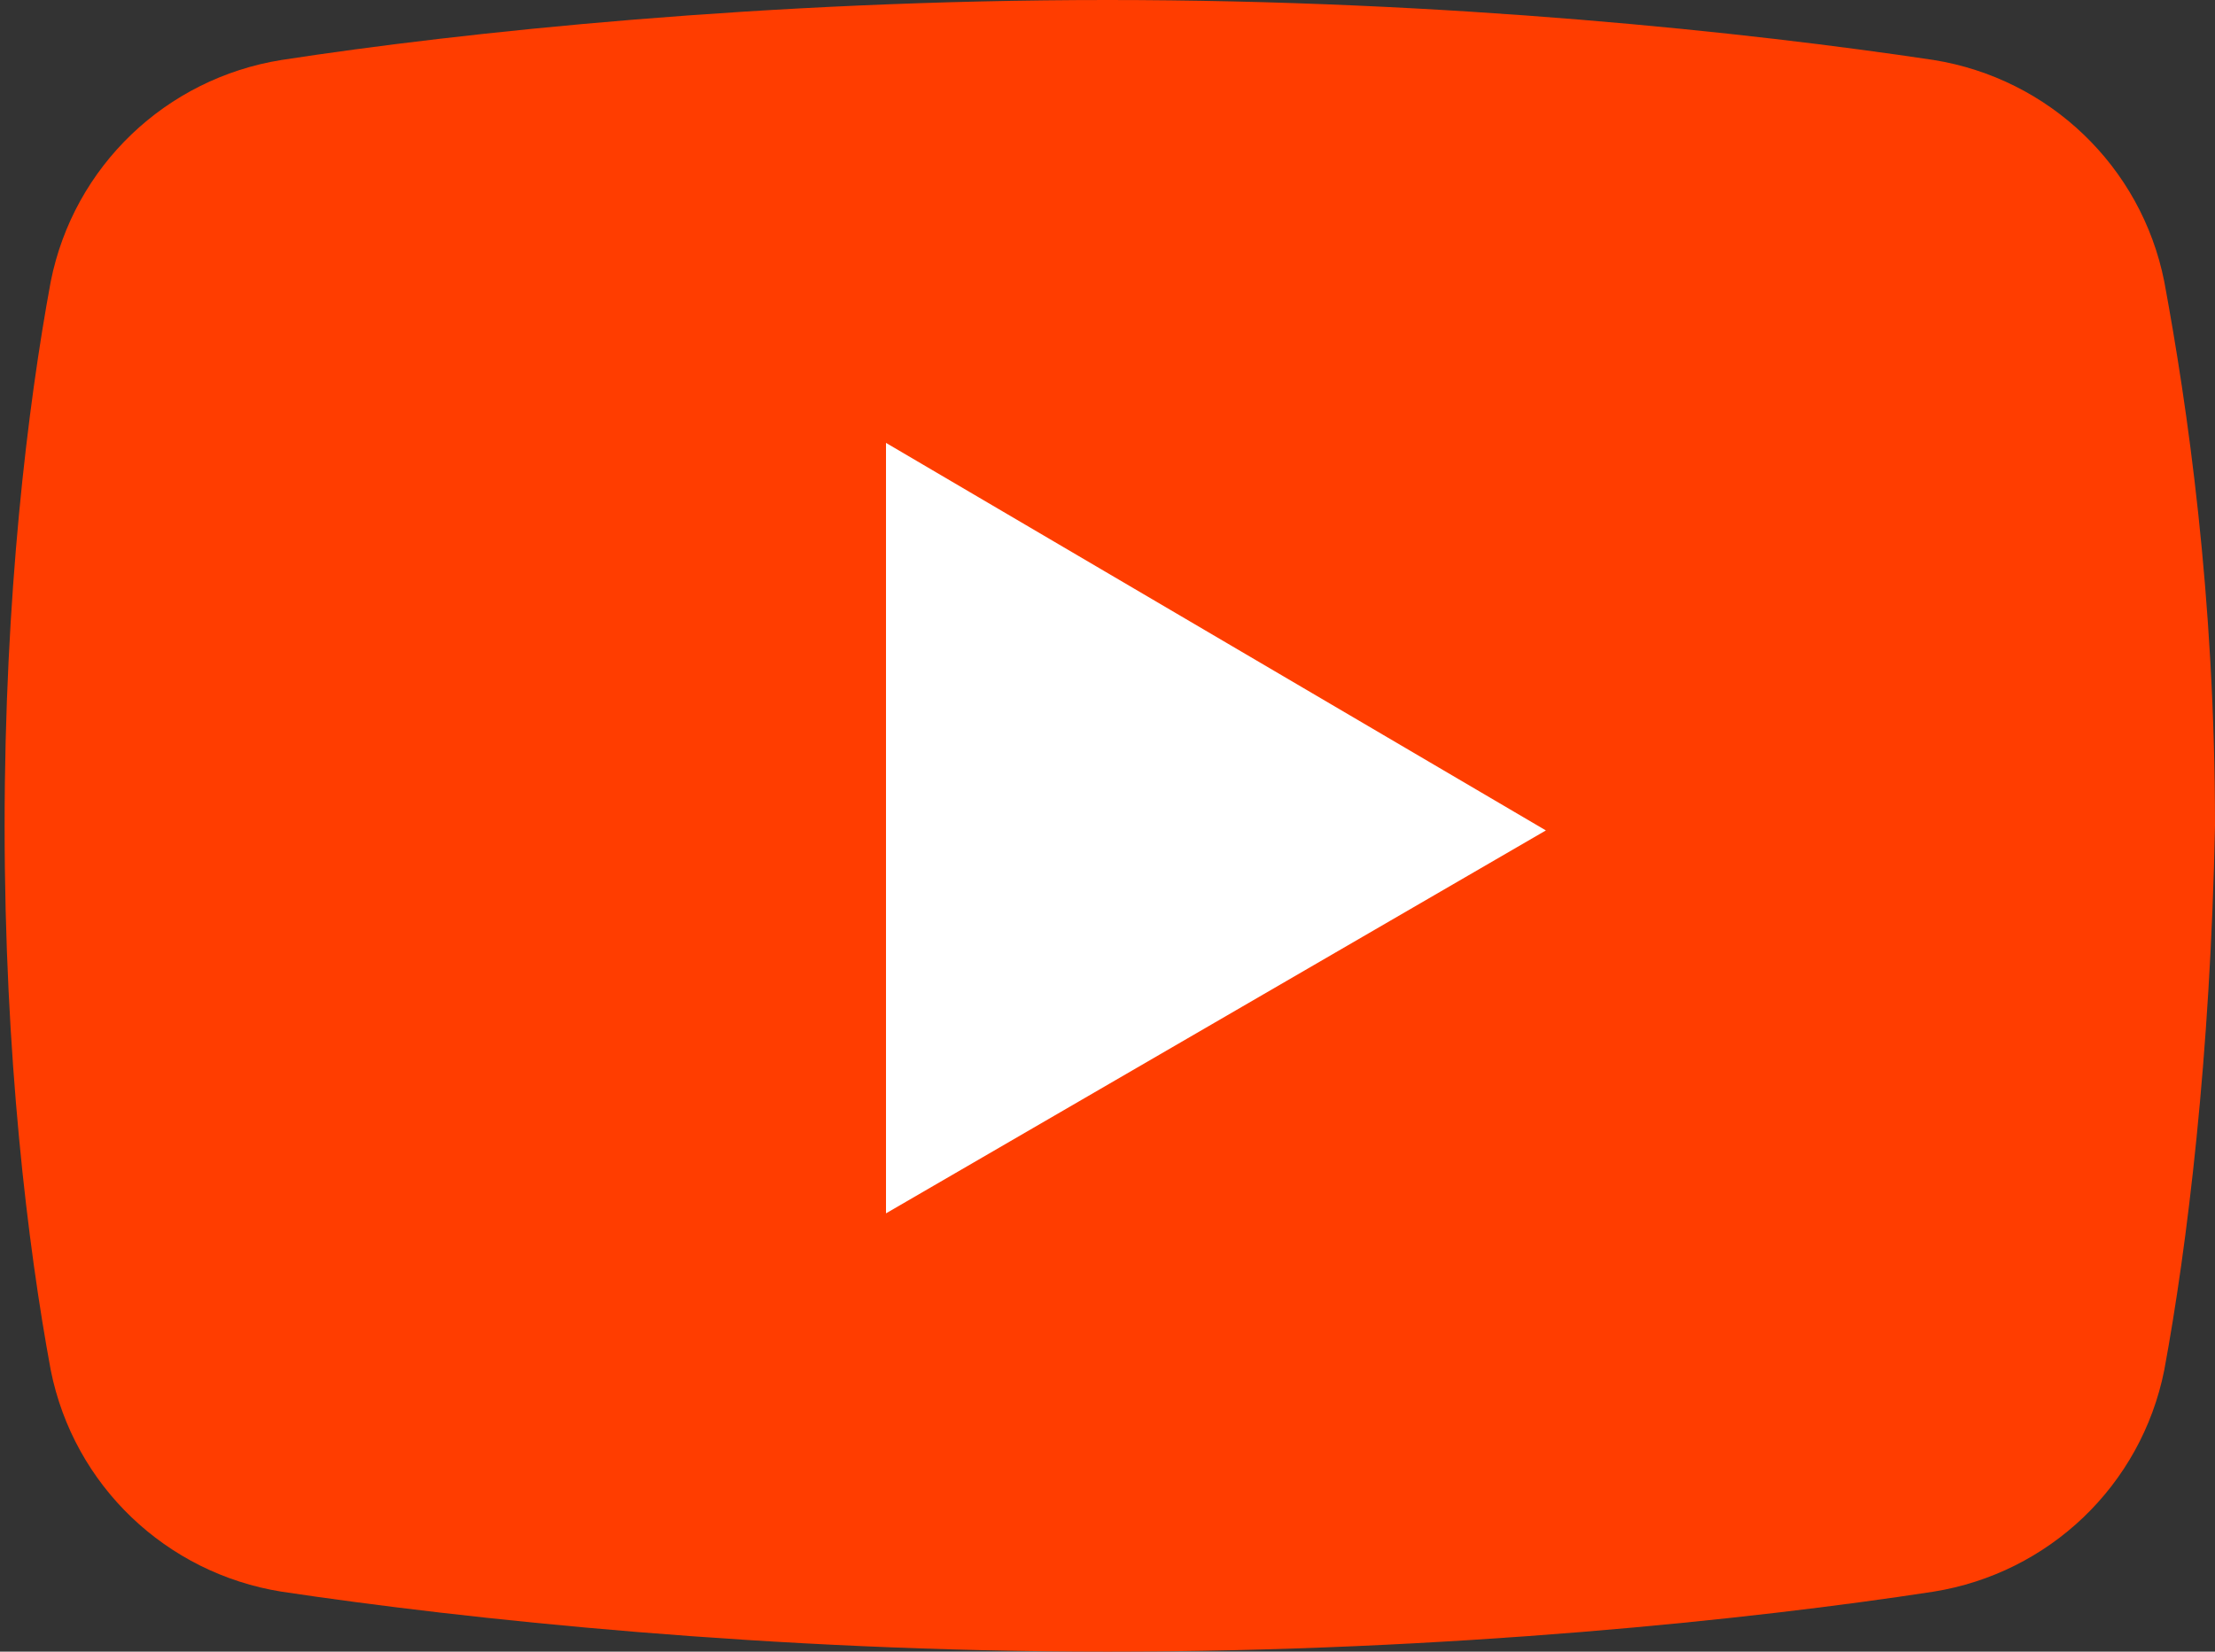
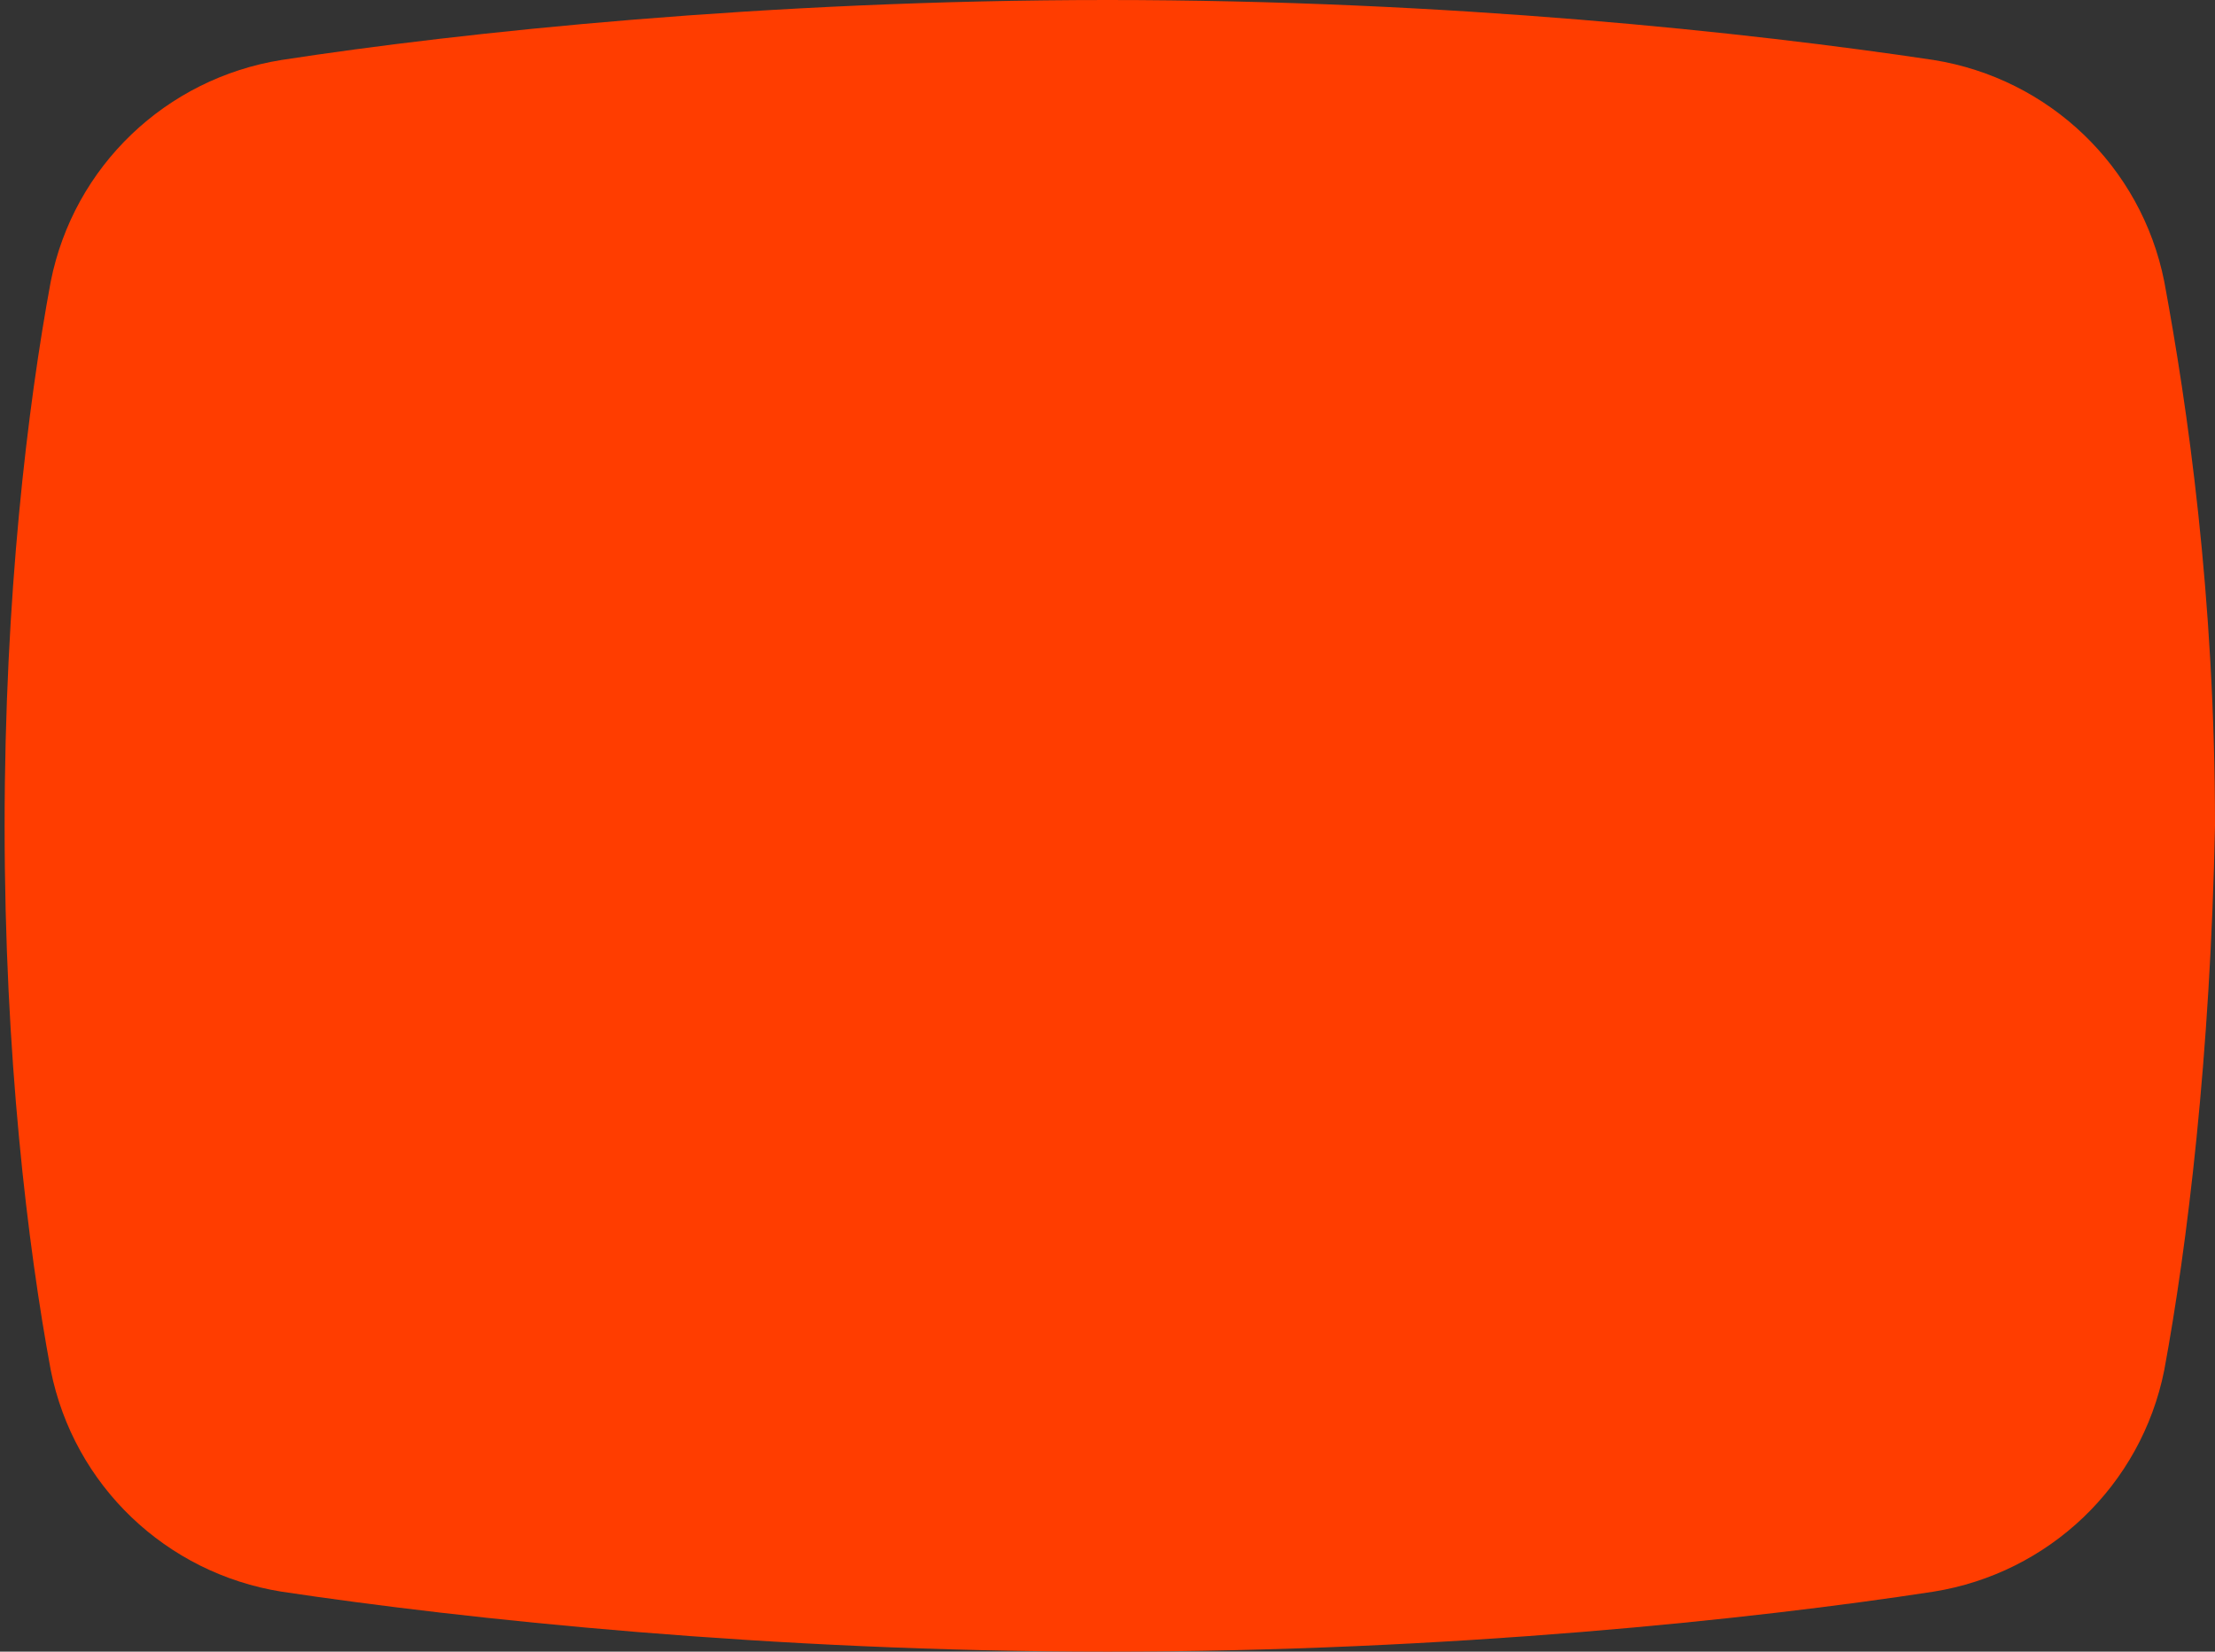
<svg xmlns="http://www.w3.org/2000/svg" version="1.1" id="レイヤー_1" x="0px" y="0px" viewBox="0 0 48 35.8" style="enable-background:new 0 0 48 35.8;" xml:space="preserve">
  <rect x="0" y="0" width="48" height="35.8" fill="#333333" stroke="none" />
  <style type="text/css">
	.st0{fill:#FF3D00;}
	.st1{fill:#FFFFFF;}
</style>
  <path class="st0" d="M46.9,29.7c-0.5,2.5-2.5,4.4-5,4.8C38,35.1,31.4,35.8,24,35.8c-7.3,0-13.9-0.7-17.9-1.3c-2.5-0.4-4.5-2.3-5-4.8  c-0.5-2.7-1-6.8-1-11.8s0.5-9.1,1-11.8c0.5-2.5,2.5-4.4,5-4.8C10,0.7,16.6,0,24,0s13.9,0.7,17.9,1.3c2.5,0.4,4.5,2.3,5,4.8  c0.5,2.7,1.1,6.8,1.1,11.8C47.9,22.9,47.4,27,46.9,29.7z" />
-   <path class="st1" d="M19.2,26.3V9.6l14.3,8.4L19.2,26.3z" />
</svg>